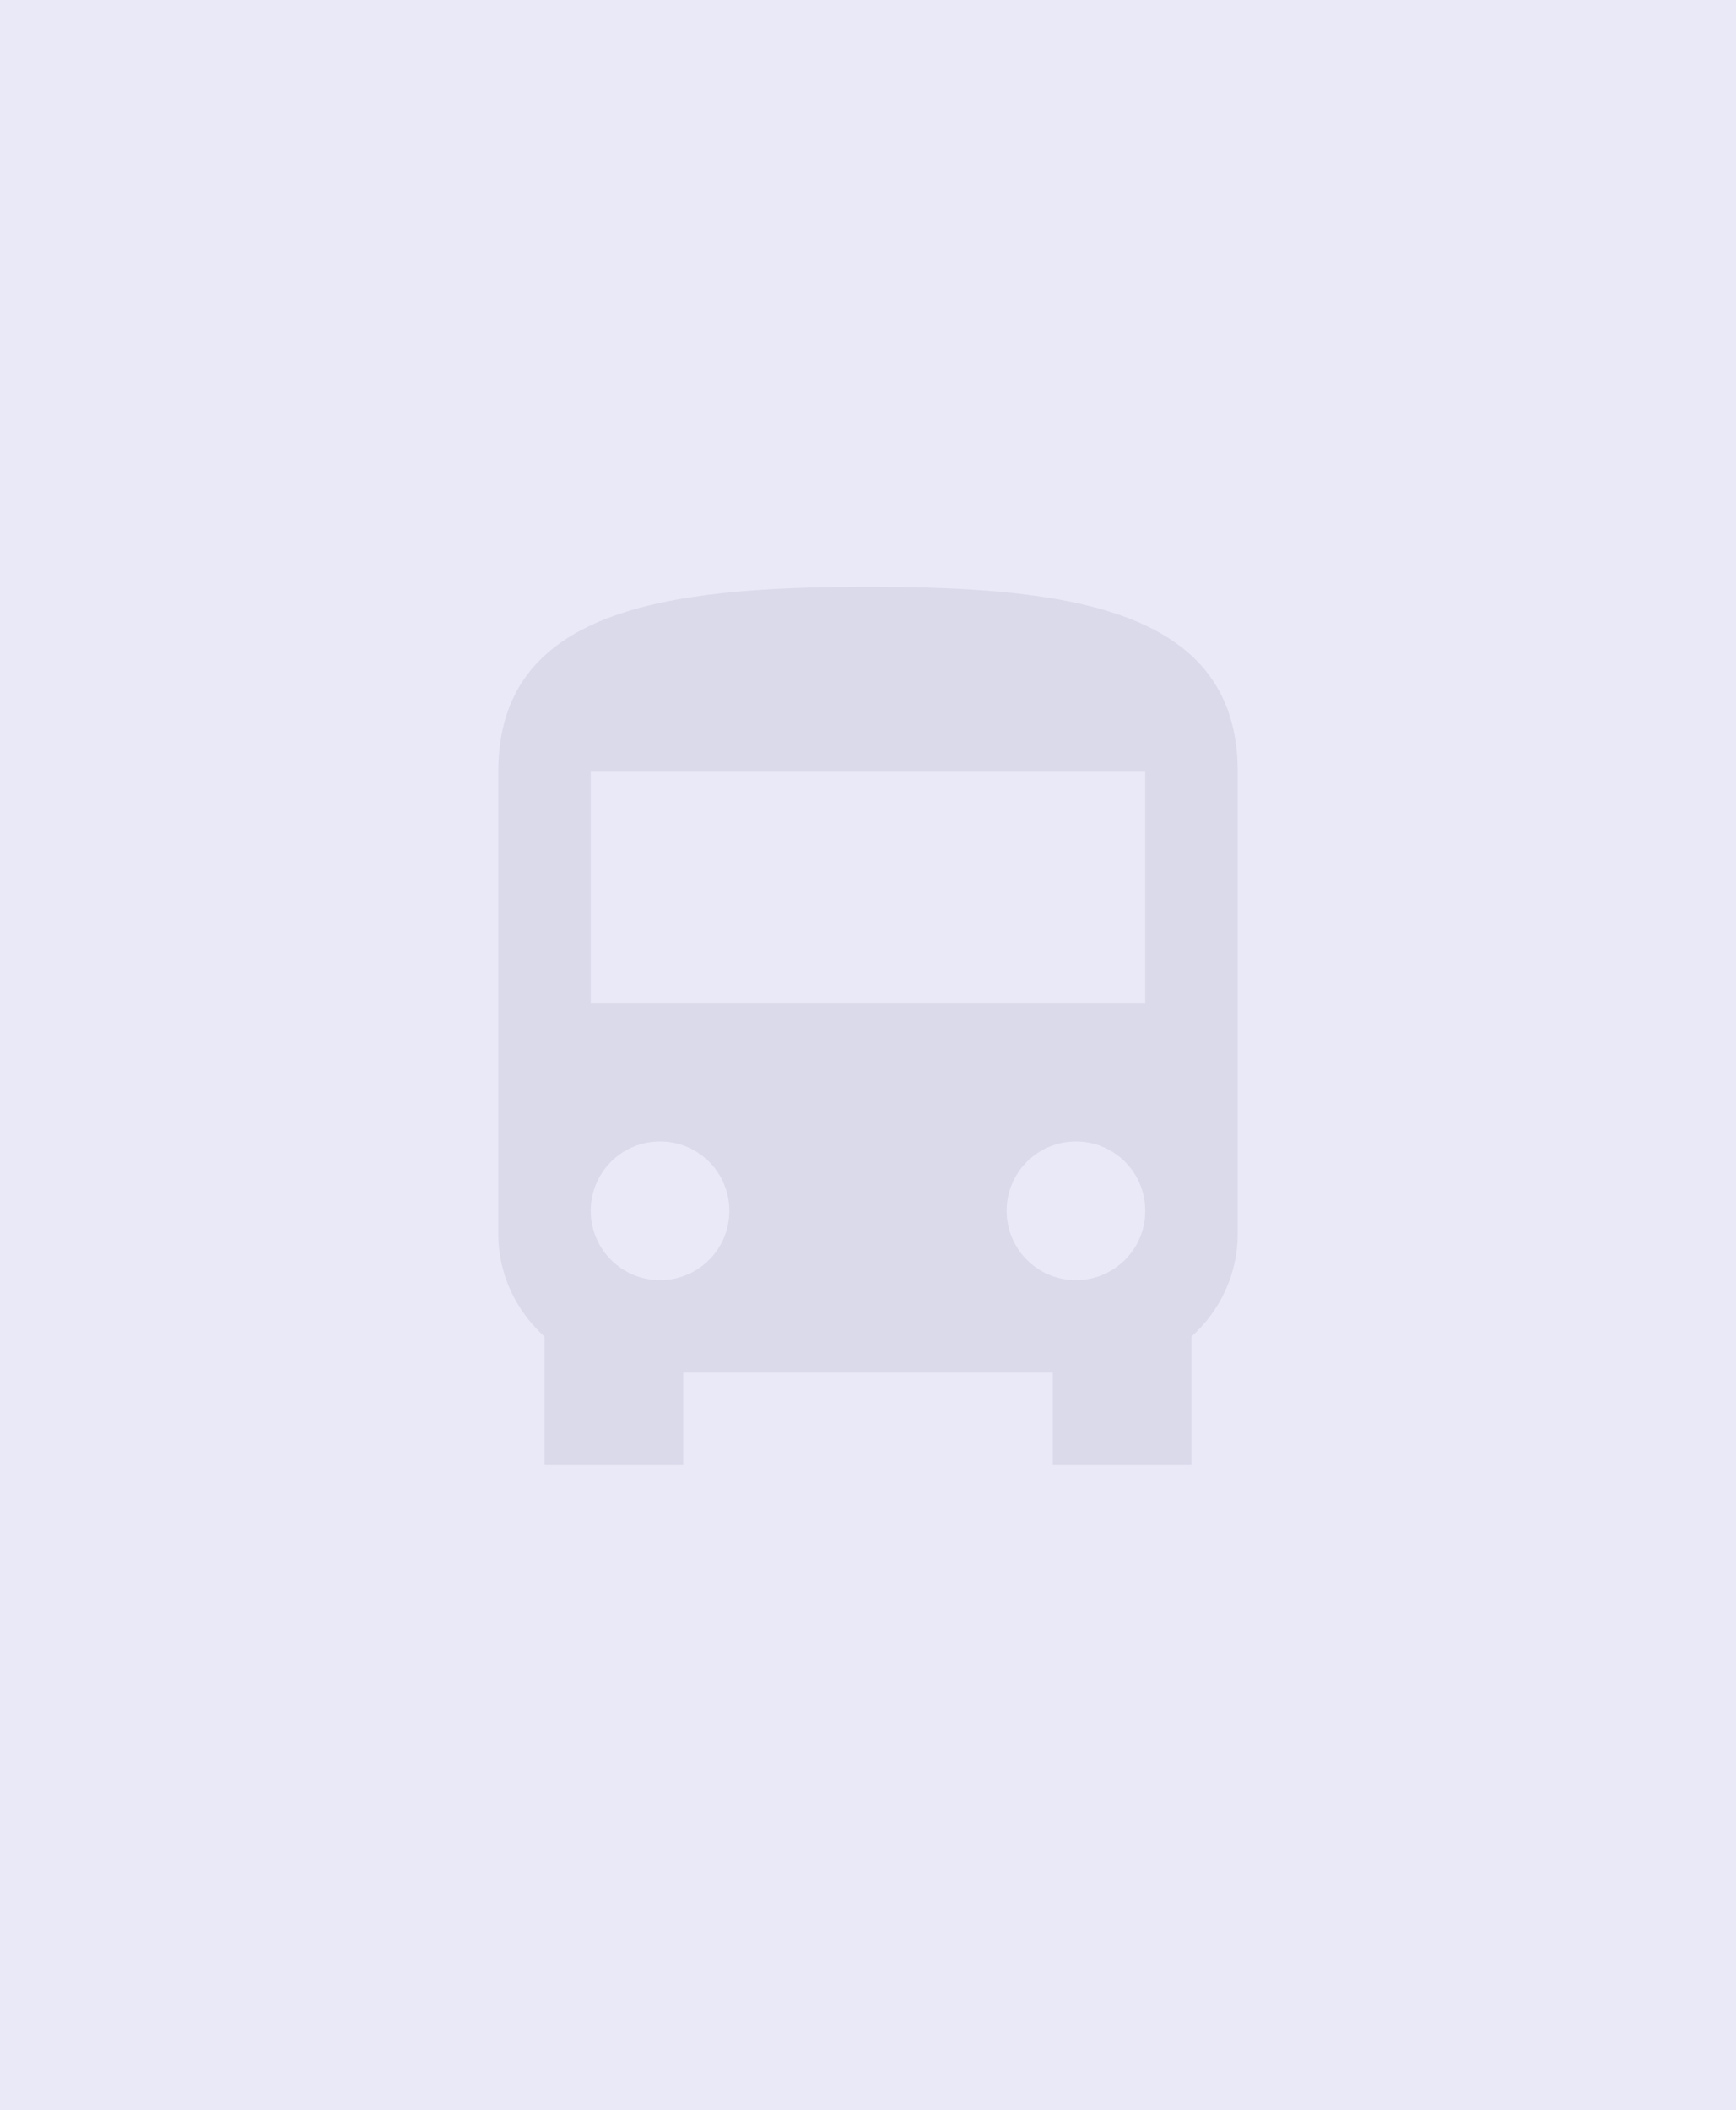
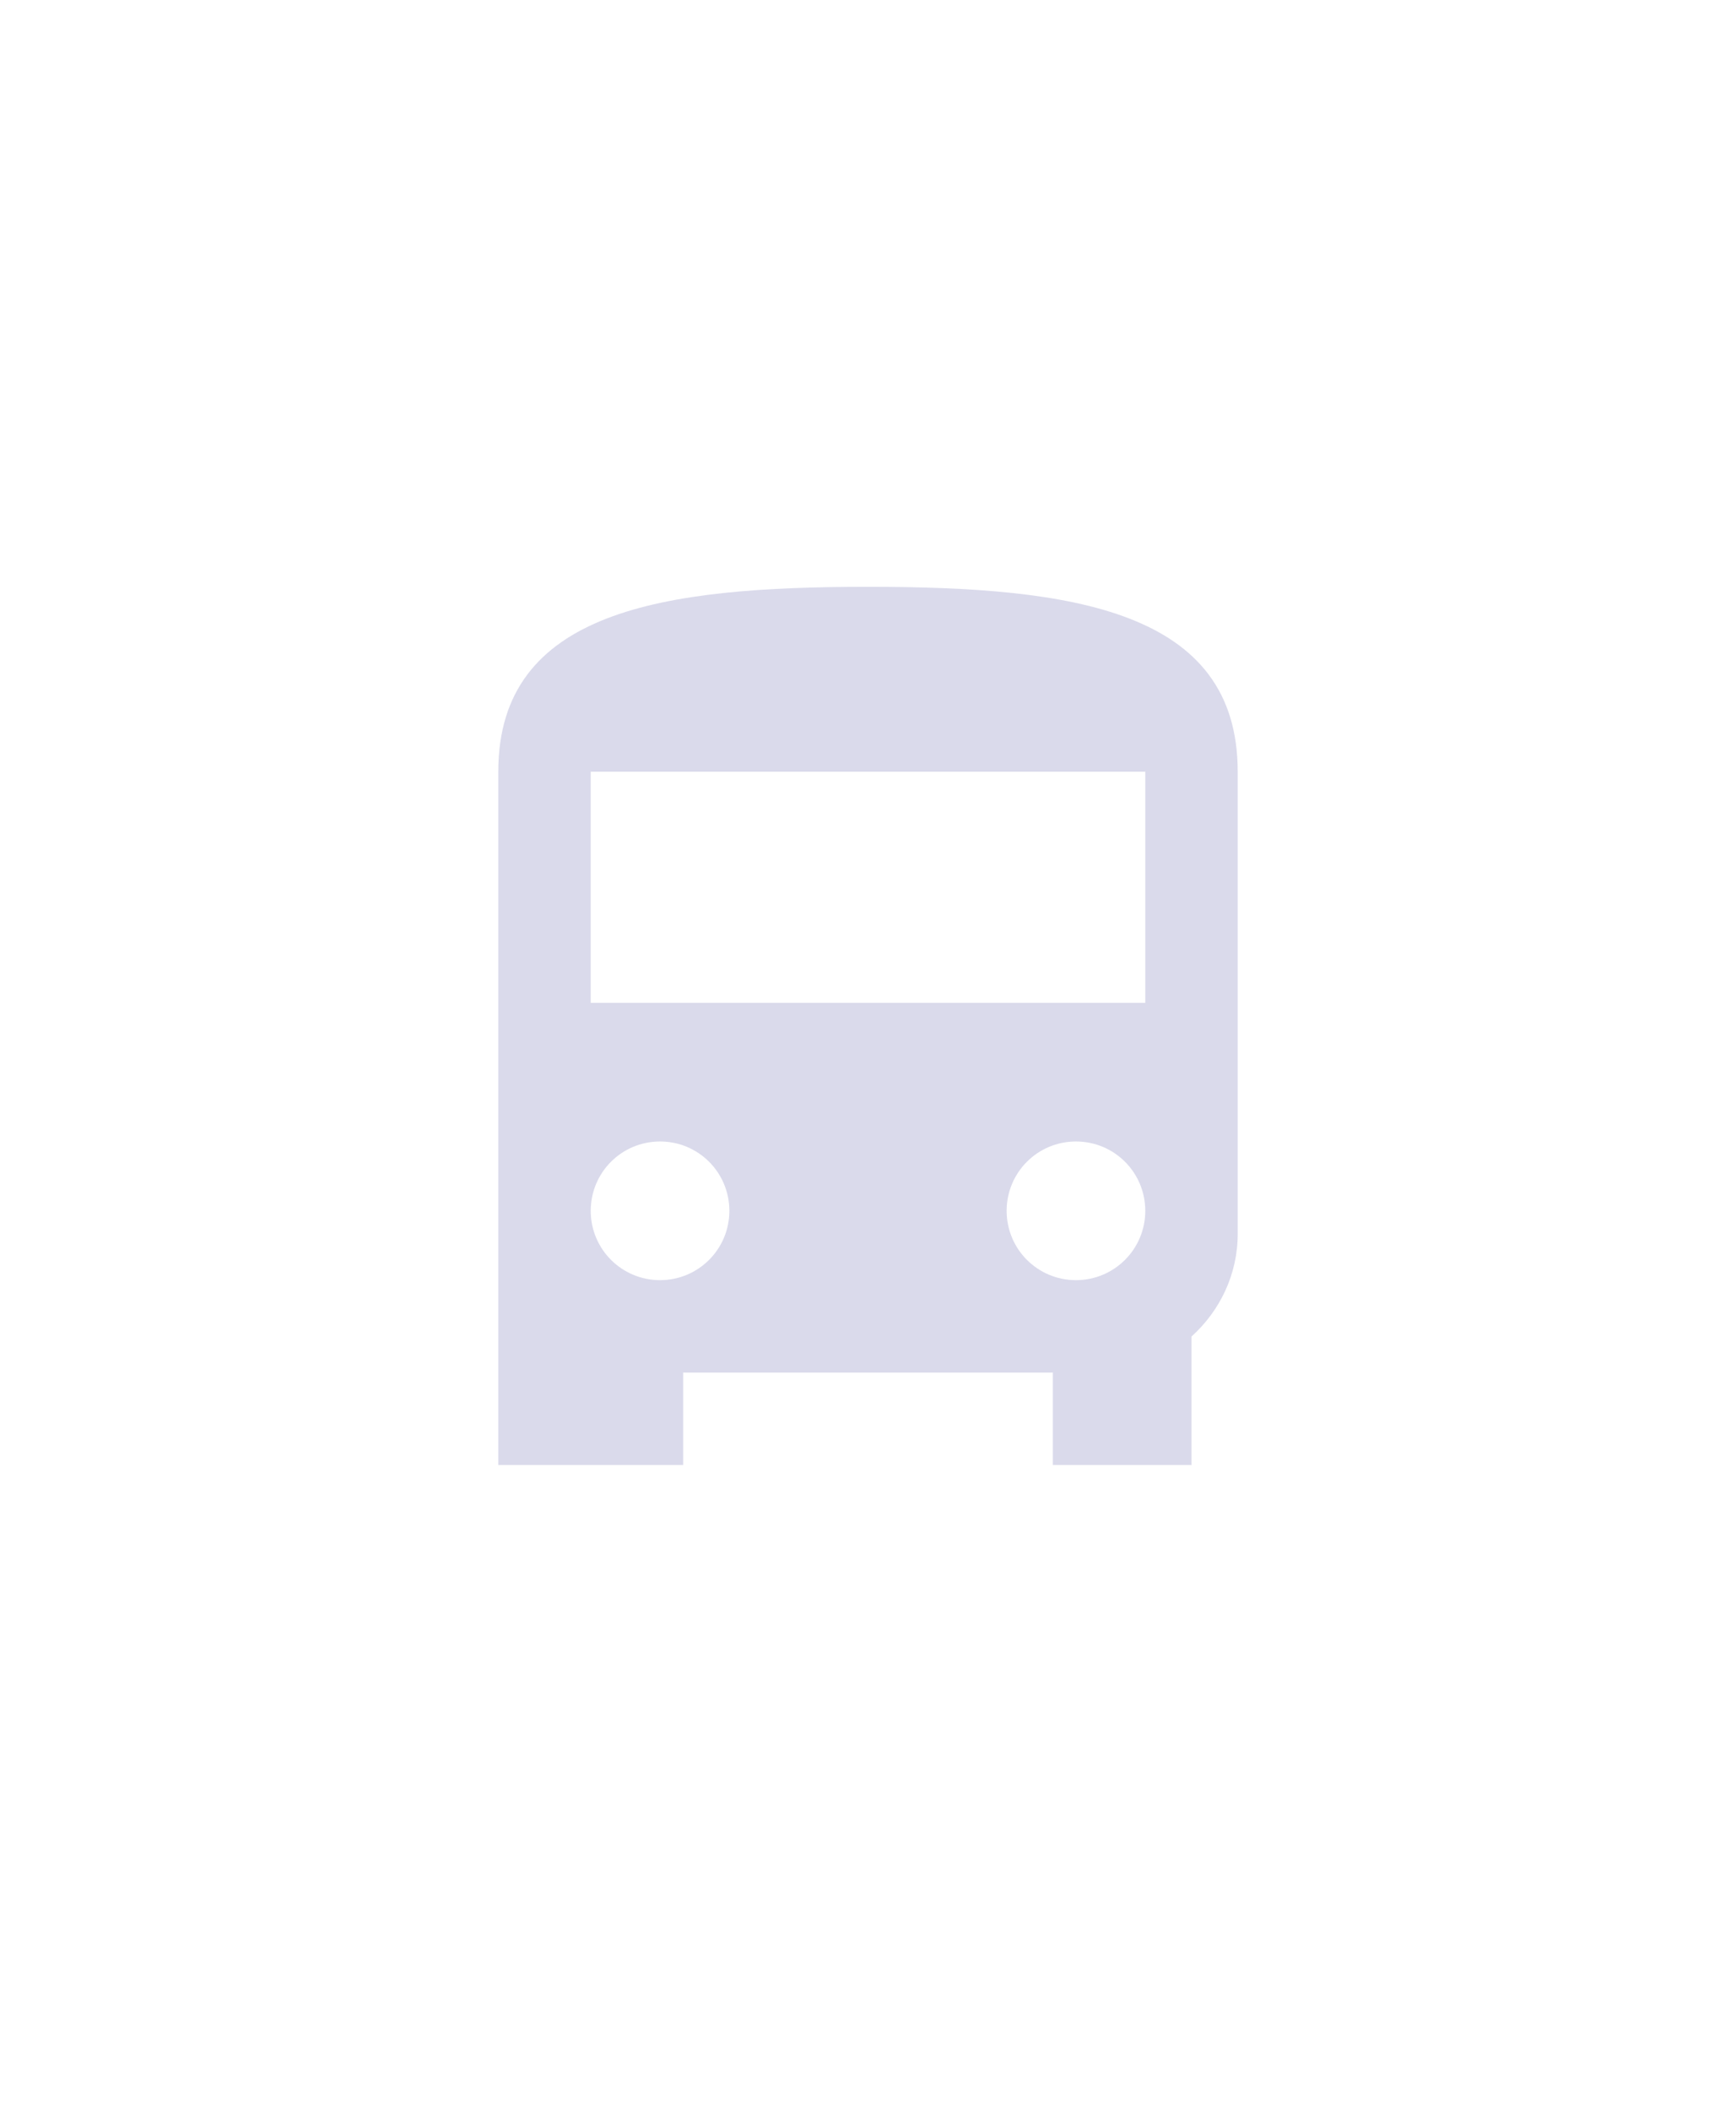
<svg xmlns="http://www.w3.org/2000/svg" width="144" height="175" viewBox="0 0 144 175" fill="none">
  <g clip-path="url(#clip0_3471_17033)">
-     <rect width="144" height="175" fill="#E9E9F7" />
-     <path d="M41.333 102.333C41.333 105.707 42.828 108.735 45.167 110.843V121.5H56.667V113.833H87.333V121.5H98.833V110.843C101.172 108.735 102.667 105.707 102.667 102.333V64C102.667 50.583 88.943 48.667 72 48.667C55.057 48.667 41.333 50.583 41.333 64V102.333ZM54.75 106.167C51.568 106.167 49 103.598 49 100.417C49 97.235 51.568 94.667 54.75 94.667C57.932 94.667 60.5 97.235 60.5 100.417C60.5 103.598 57.932 106.167 54.75 106.167ZM89.25 106.167C86.068 106.167 83.5 103.598 83.5 100.417C83.5 97.235 86.068 94.667 89.25 94.667C92.432 94.667 95 97.235 95 100.417C95 103.598 92.432 106.167 89.25 106.167ZM95 83.167H49V64H95V83.167Z" fill="#DADAEB" />
+     <path d="M41.333 102.333V121.5H56.667V113.833H87.333V121.5H98.833V110.843C101.172 108.735 102.667 105.707 102.667 102.333V64C102.667 50.583 88.943 48.667 72 48.667C55.057 48.667 41.333 50.583 41.333 64V102.333ZM54.75 106.167C51.568 106.167 49 103.598 49 100.417C49 97.235 51.568 94.667 54.75 94.667C57.932 94.667 60.5 97.235 60.5 100.417C60.5 103.598 57.932 106.167 54.75 106.167ZM89.25 106.167C86.068 106.167 83.5 103.598 83.5 100.417C83.5 97.235 86.068 94.667 89.25 94.667C92.432 94.667 95 97.235 95 100.417C95 103.598 92.432 106.167 89.25 106.167ZM95 83.167H49V64H95V83.167Z" fill="#DADAEB" />
  </g>
  <defs>
    <clipPath id="clip0_3471_17033">
      <rect width="144" height="175" fill="white" />
    </clipPath>
  </defs>
</svg>